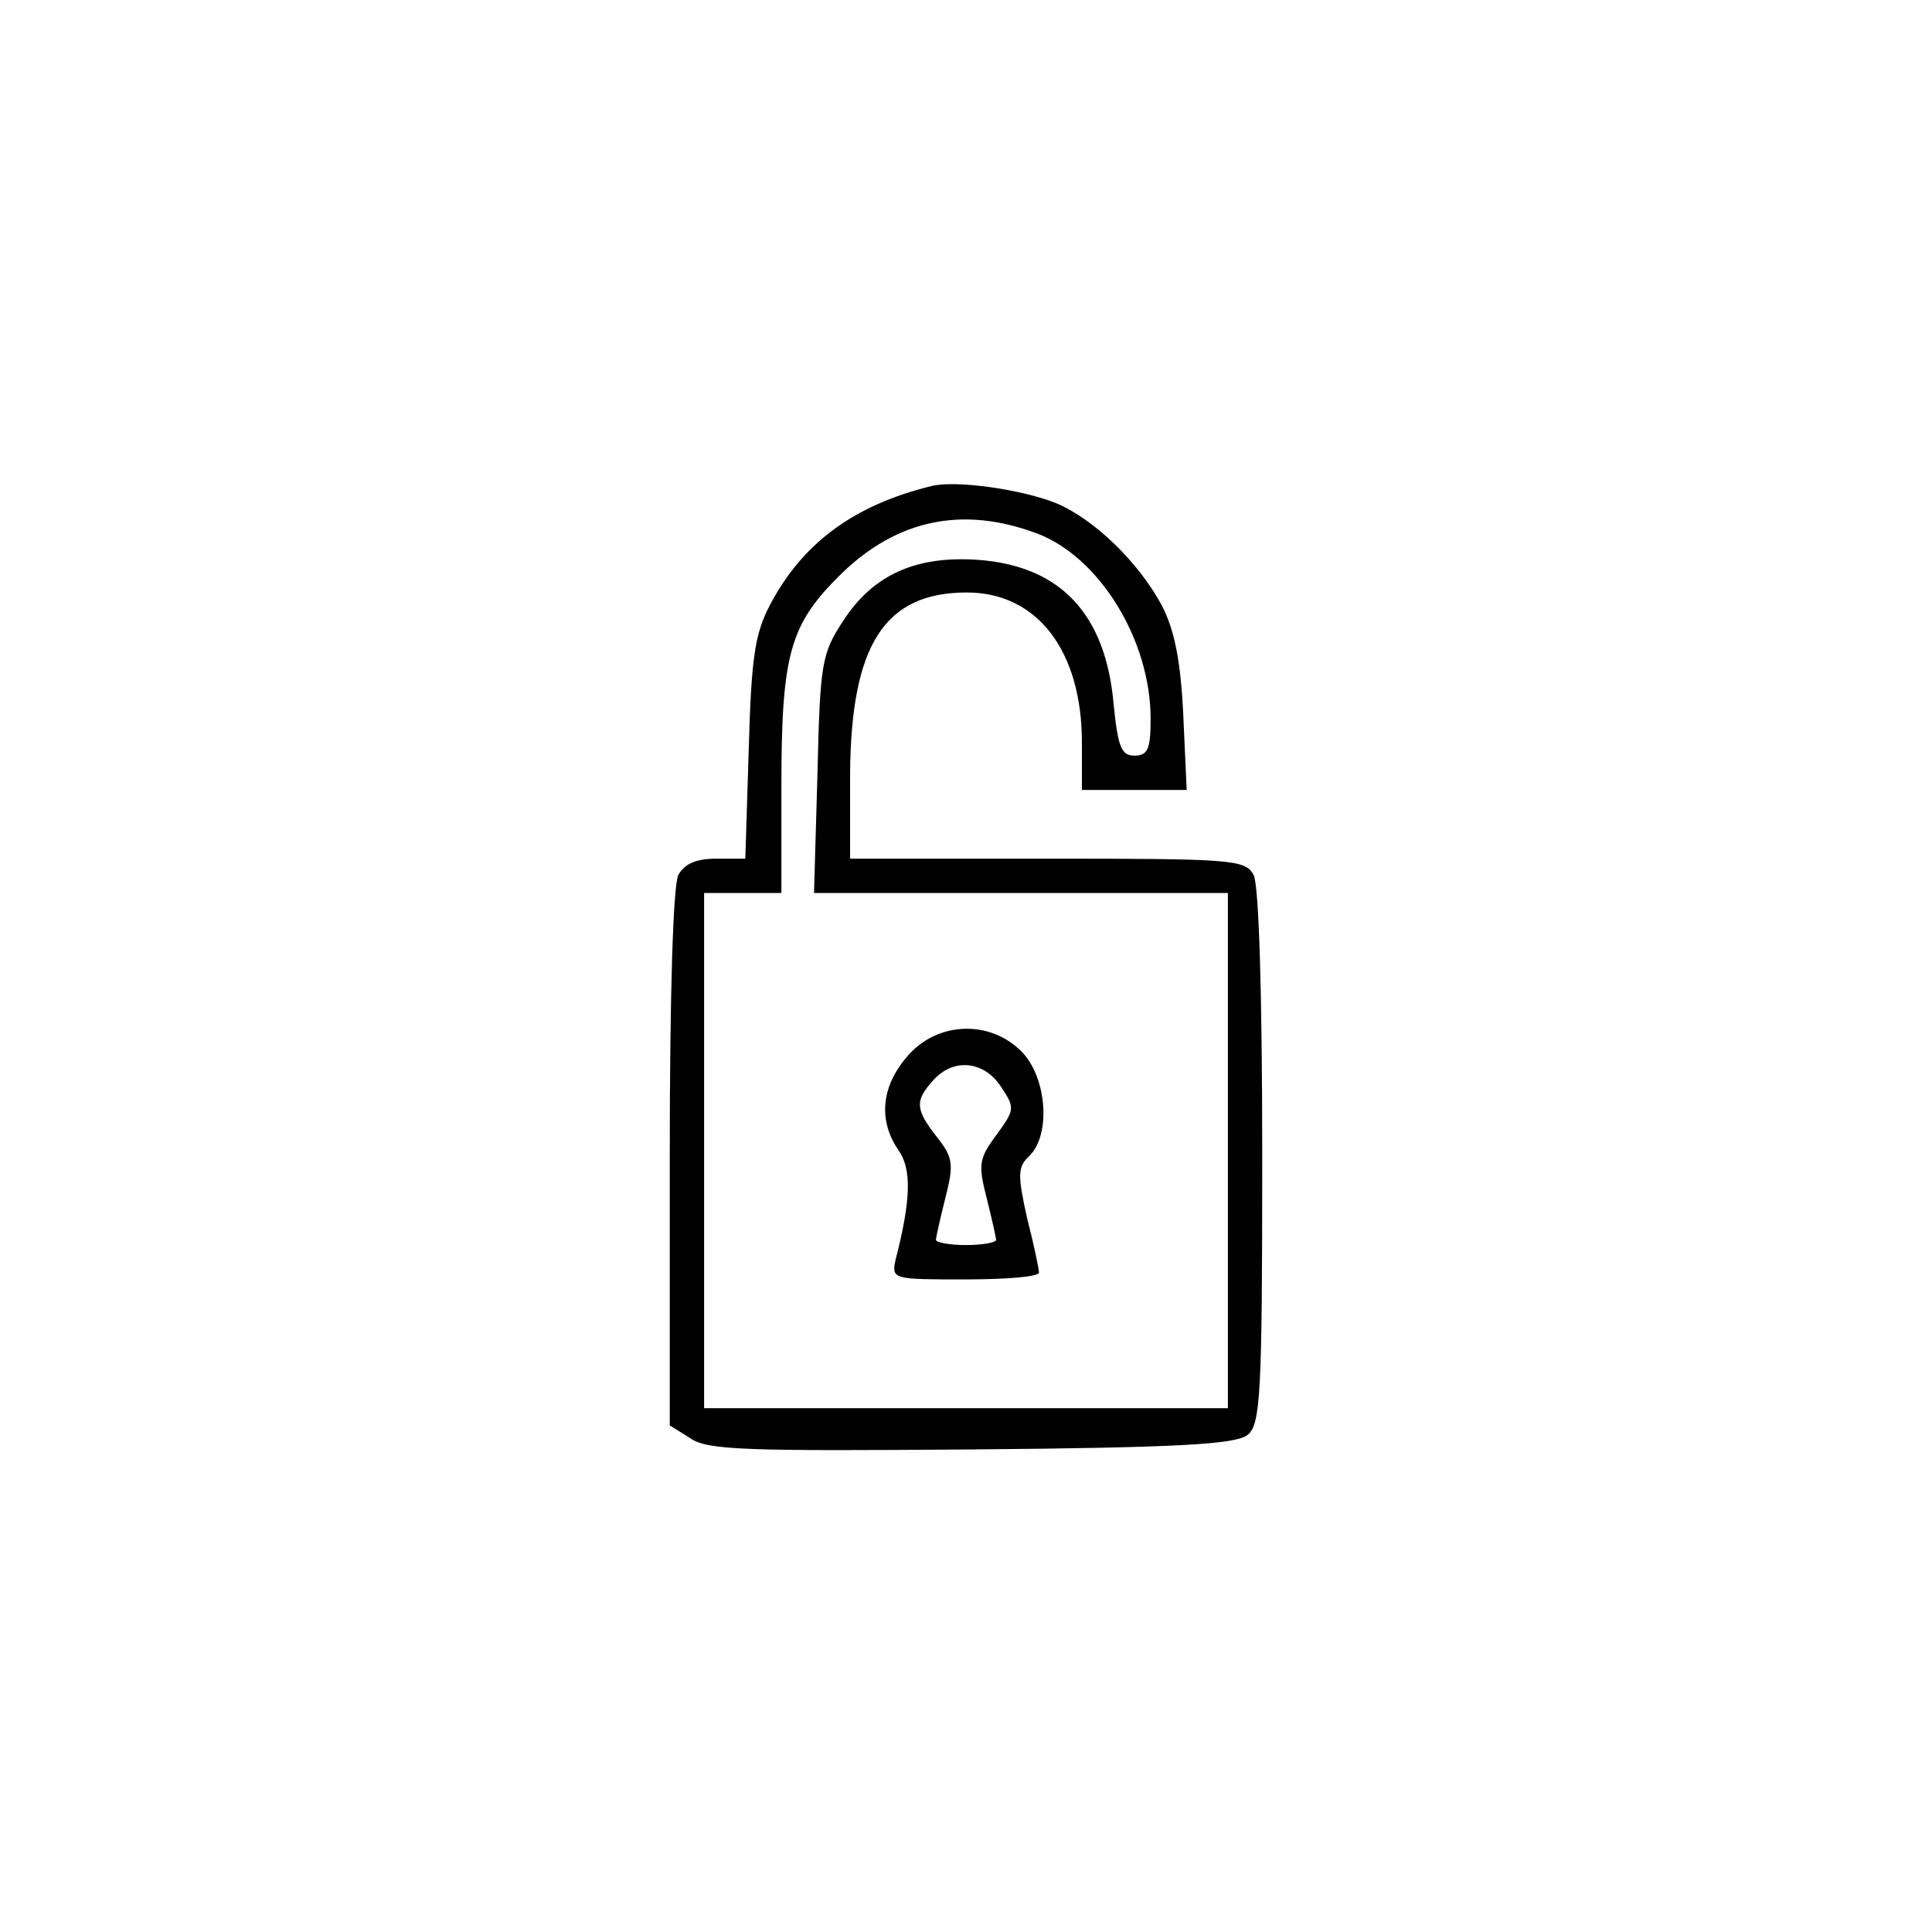
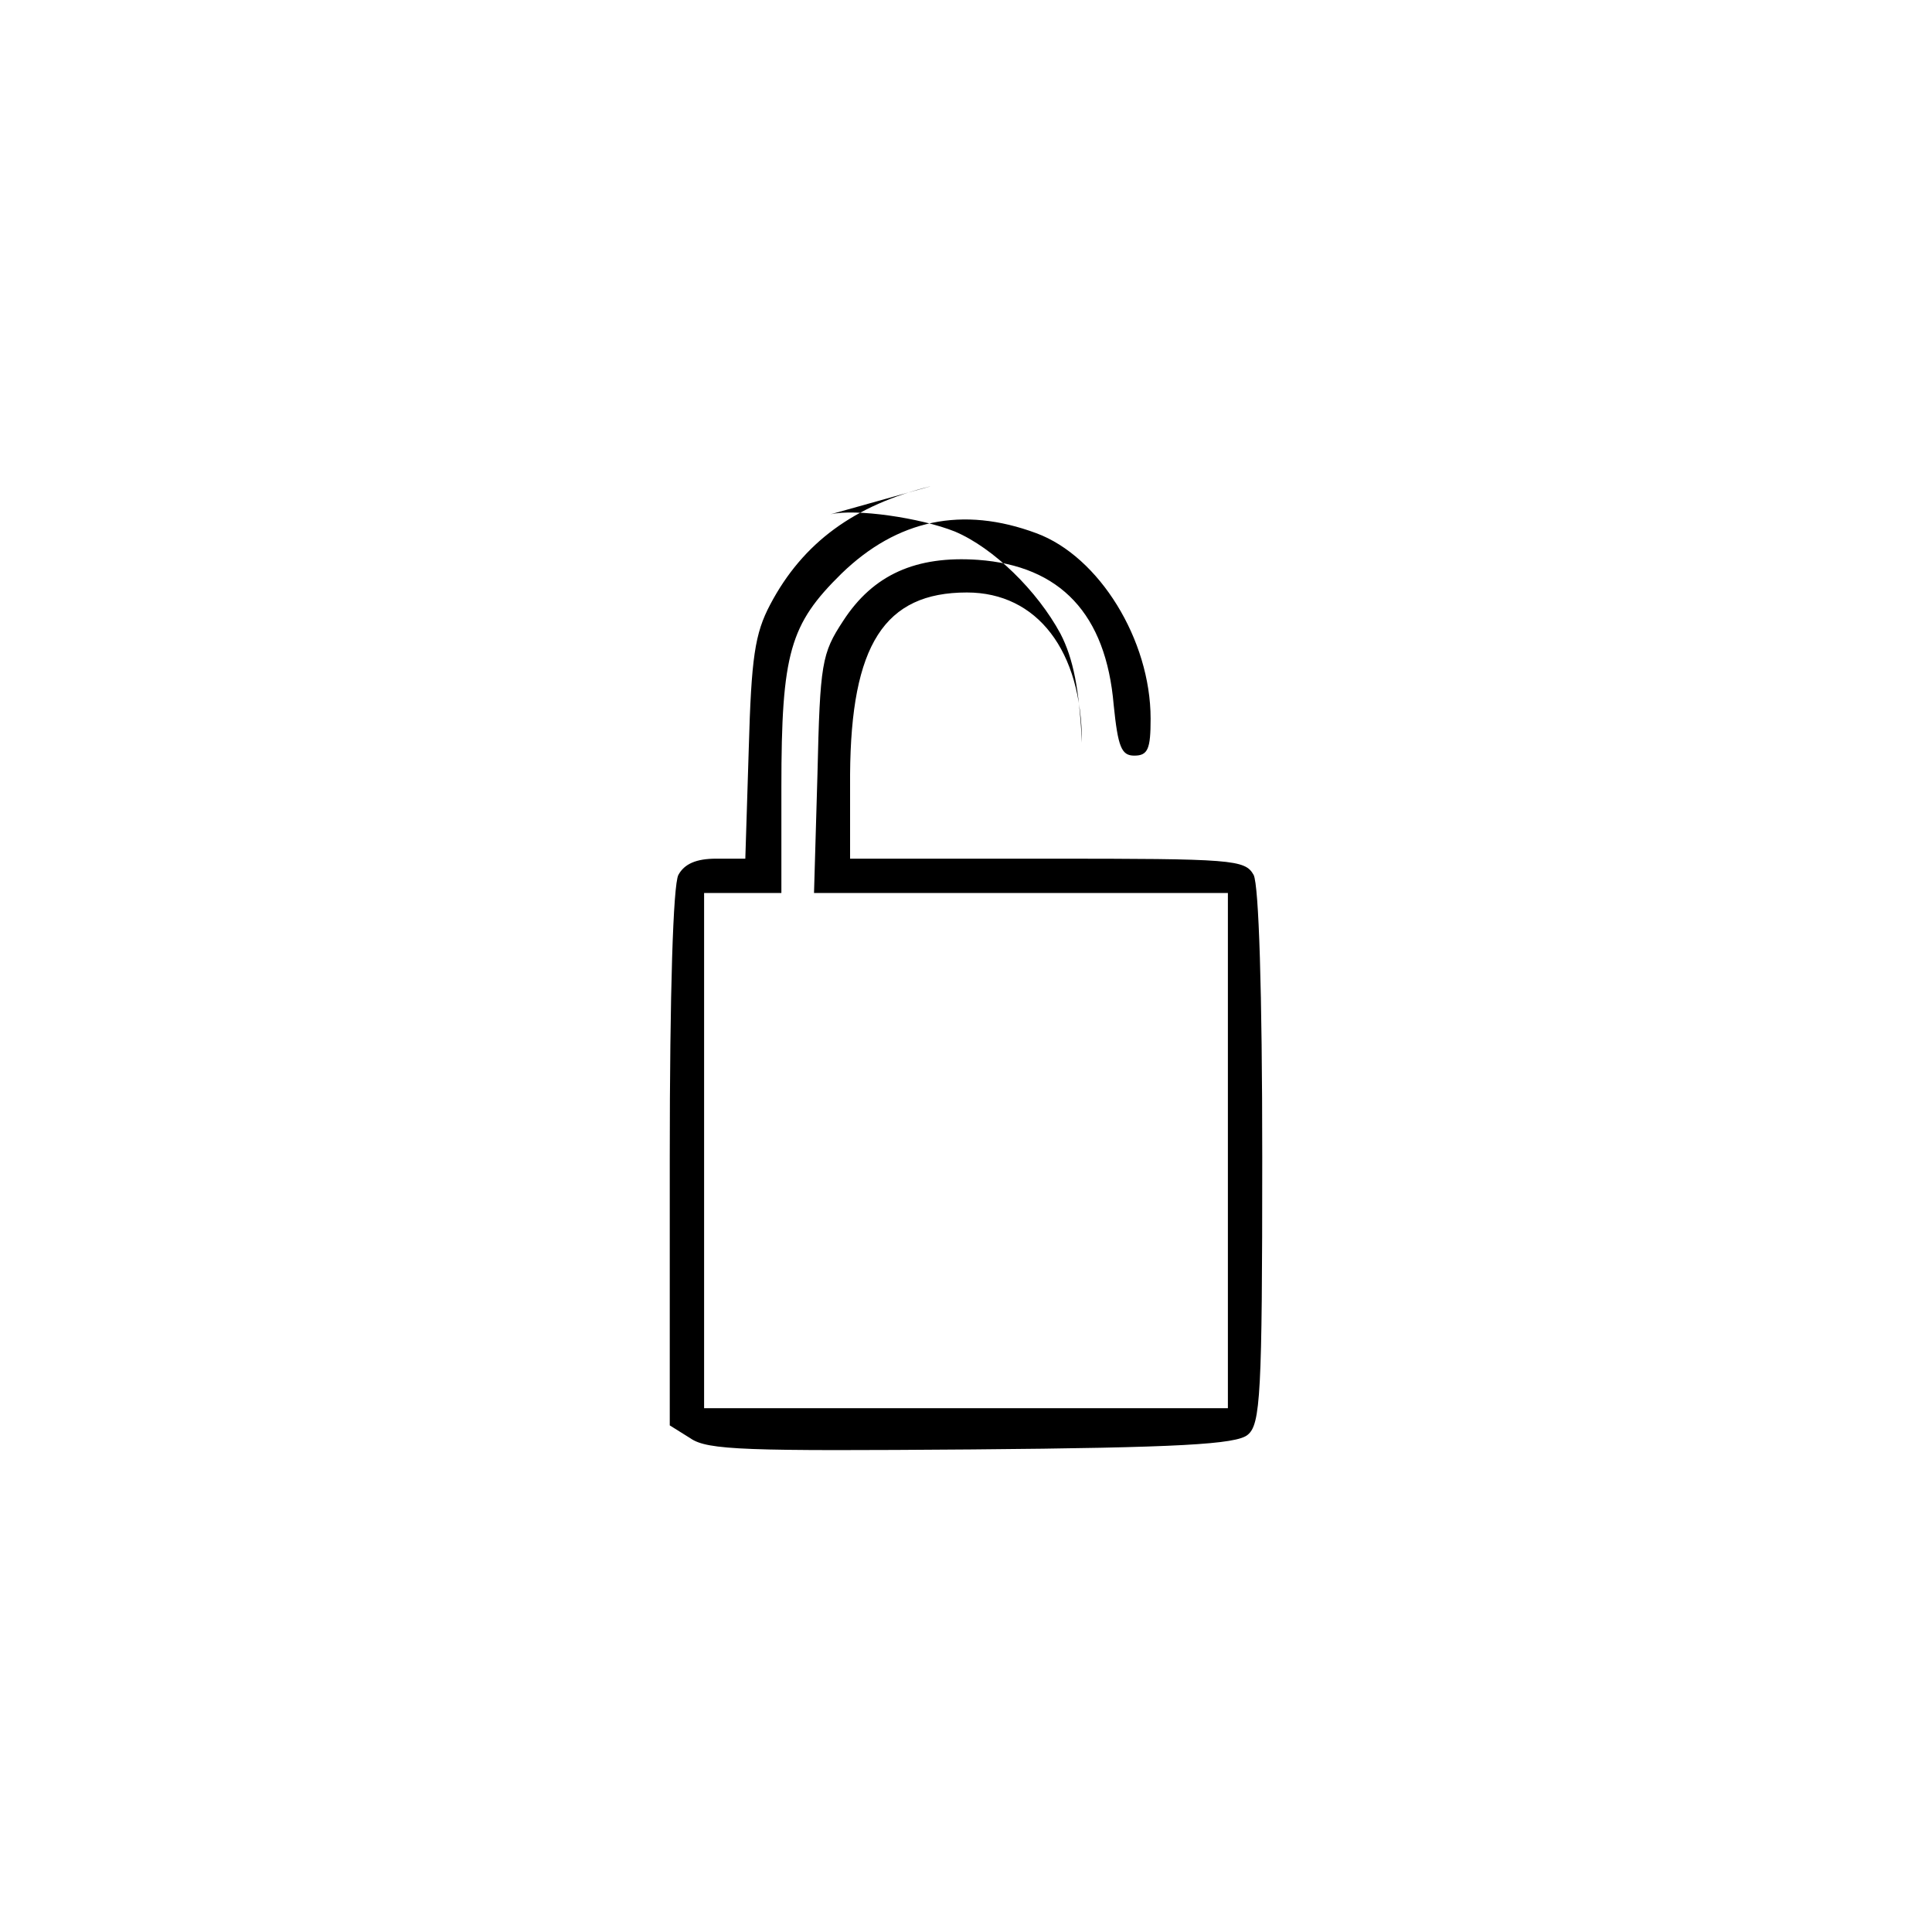
<svg xmlns="http://www.w3.org/2000/svg" version="1.0" width="225pt" height="225pt" viewBox="0 0 225 225" preserveAspectRatio="xMidYMid meet">
  <g transform="translate(0,225) scale(0.1,-0.1)" fill="#000000" stroke="none">
-     <path d="M1085 1684 c-90 -22 -150 -66 -188 -138 -18 -34 -22 -62 -25 -168 l-4 -128 -34 0 c-23 0 -37 -6 -44 -19 -6 -12 -10 -135 -10 -330 l0 -311 24 -15 c20 -14 65 -15 328 -13 241 2 308 6 321 17 15 12 17 47 17 323 0 194 -4 317 -10 329 -10 18 -24 19 -240 19 l-230 0 0 98 c1 151 40 212 136 212 82 0 134 -68 134 -175 l0 -55 61 0 61 0 -4 88 c-3 62 -10 98 -25 127 -27 50 -78 100 -123 119 -40 16 -116 27 -145 20z m122 -55 c73 -27 133 -124 133 -216 0 -35 -3 -43 -19 -43 -15 0 -19 10 -24 59 -9 106 -62 162 -158 169 -72 5 -122 -17 -157 -71 -25 -38 -27 -49 -30 -179 l-4 -138 241 0 241 0 0 -300 0 -300 -305 0 -305 0 0 300 0 300 45 0 45 0 0 123 c0 157 10 190 70 249 65 63 141 79 227 47z" />
-     <path d="M1056 1019 c-30 -35 -33 -74 -10 -108 16 -22 15 -58 -3 -128 -5 -23 -3 -23 81 -23 47 0 86 3 86 8 0 4 -6 33 -14 64 -11 50 -11 59 3 72 25 25 20 90 -8 120 -37 39 -100 37 -135 -5z m110 -35 c16 -24 16 -26 -5 -55 -21 -28 -22 -35 -12 -74 6 -24 11 -46 11 -49 0 -3 -16 -6 -35 -6 -19 0 -35 3 -35 6 0 3 5 25 11 49 10 39 9 47 -10 71 -25 32 -26 42 -4 66 23 26 59 23 79 -8z" />
+     <path d="M1085 1684 c-90 -22 -150 -66 -188 -138 -18 -34 -22 -62 -25 -168 l-4 -128 -34 0 c-23 0 -37 -6 -44 -19 -6 -12 -10 -135 -10 -330 l0 -311 24 -15 c20 -14 65 -15 328 -13 241 2 308 6 321 17 15 12 17 47 17 323 0 194 -4 317 -10 329 -10 18 -24 19 -240 19 l-230 0 0 98 c1 151 40 212 136 212 82 0 134 -68 134 -175 c-3 62 -10 98 -25 127 -27 50 -78 100 -123 119 -40 16 -116 27 -145 20z m122 -55 c73 -27 133 -124 133 -216 0 -35 -3 -43 -19 -43 -15 0 -19 10 -24 59 -9 106 -62 162 -158 169 -72 5 -122 -17 -157 -71 -25 -38 -27 -49 -30 -179 l-4 -138 241 0 241 0 0 -300 0 -300 -305 0 -305 0 0 300 0 300 45 0 45 0 0 123 c0 157 10 190 70 249 65 63 141 79 227 47z" />
  </g>
</svg>